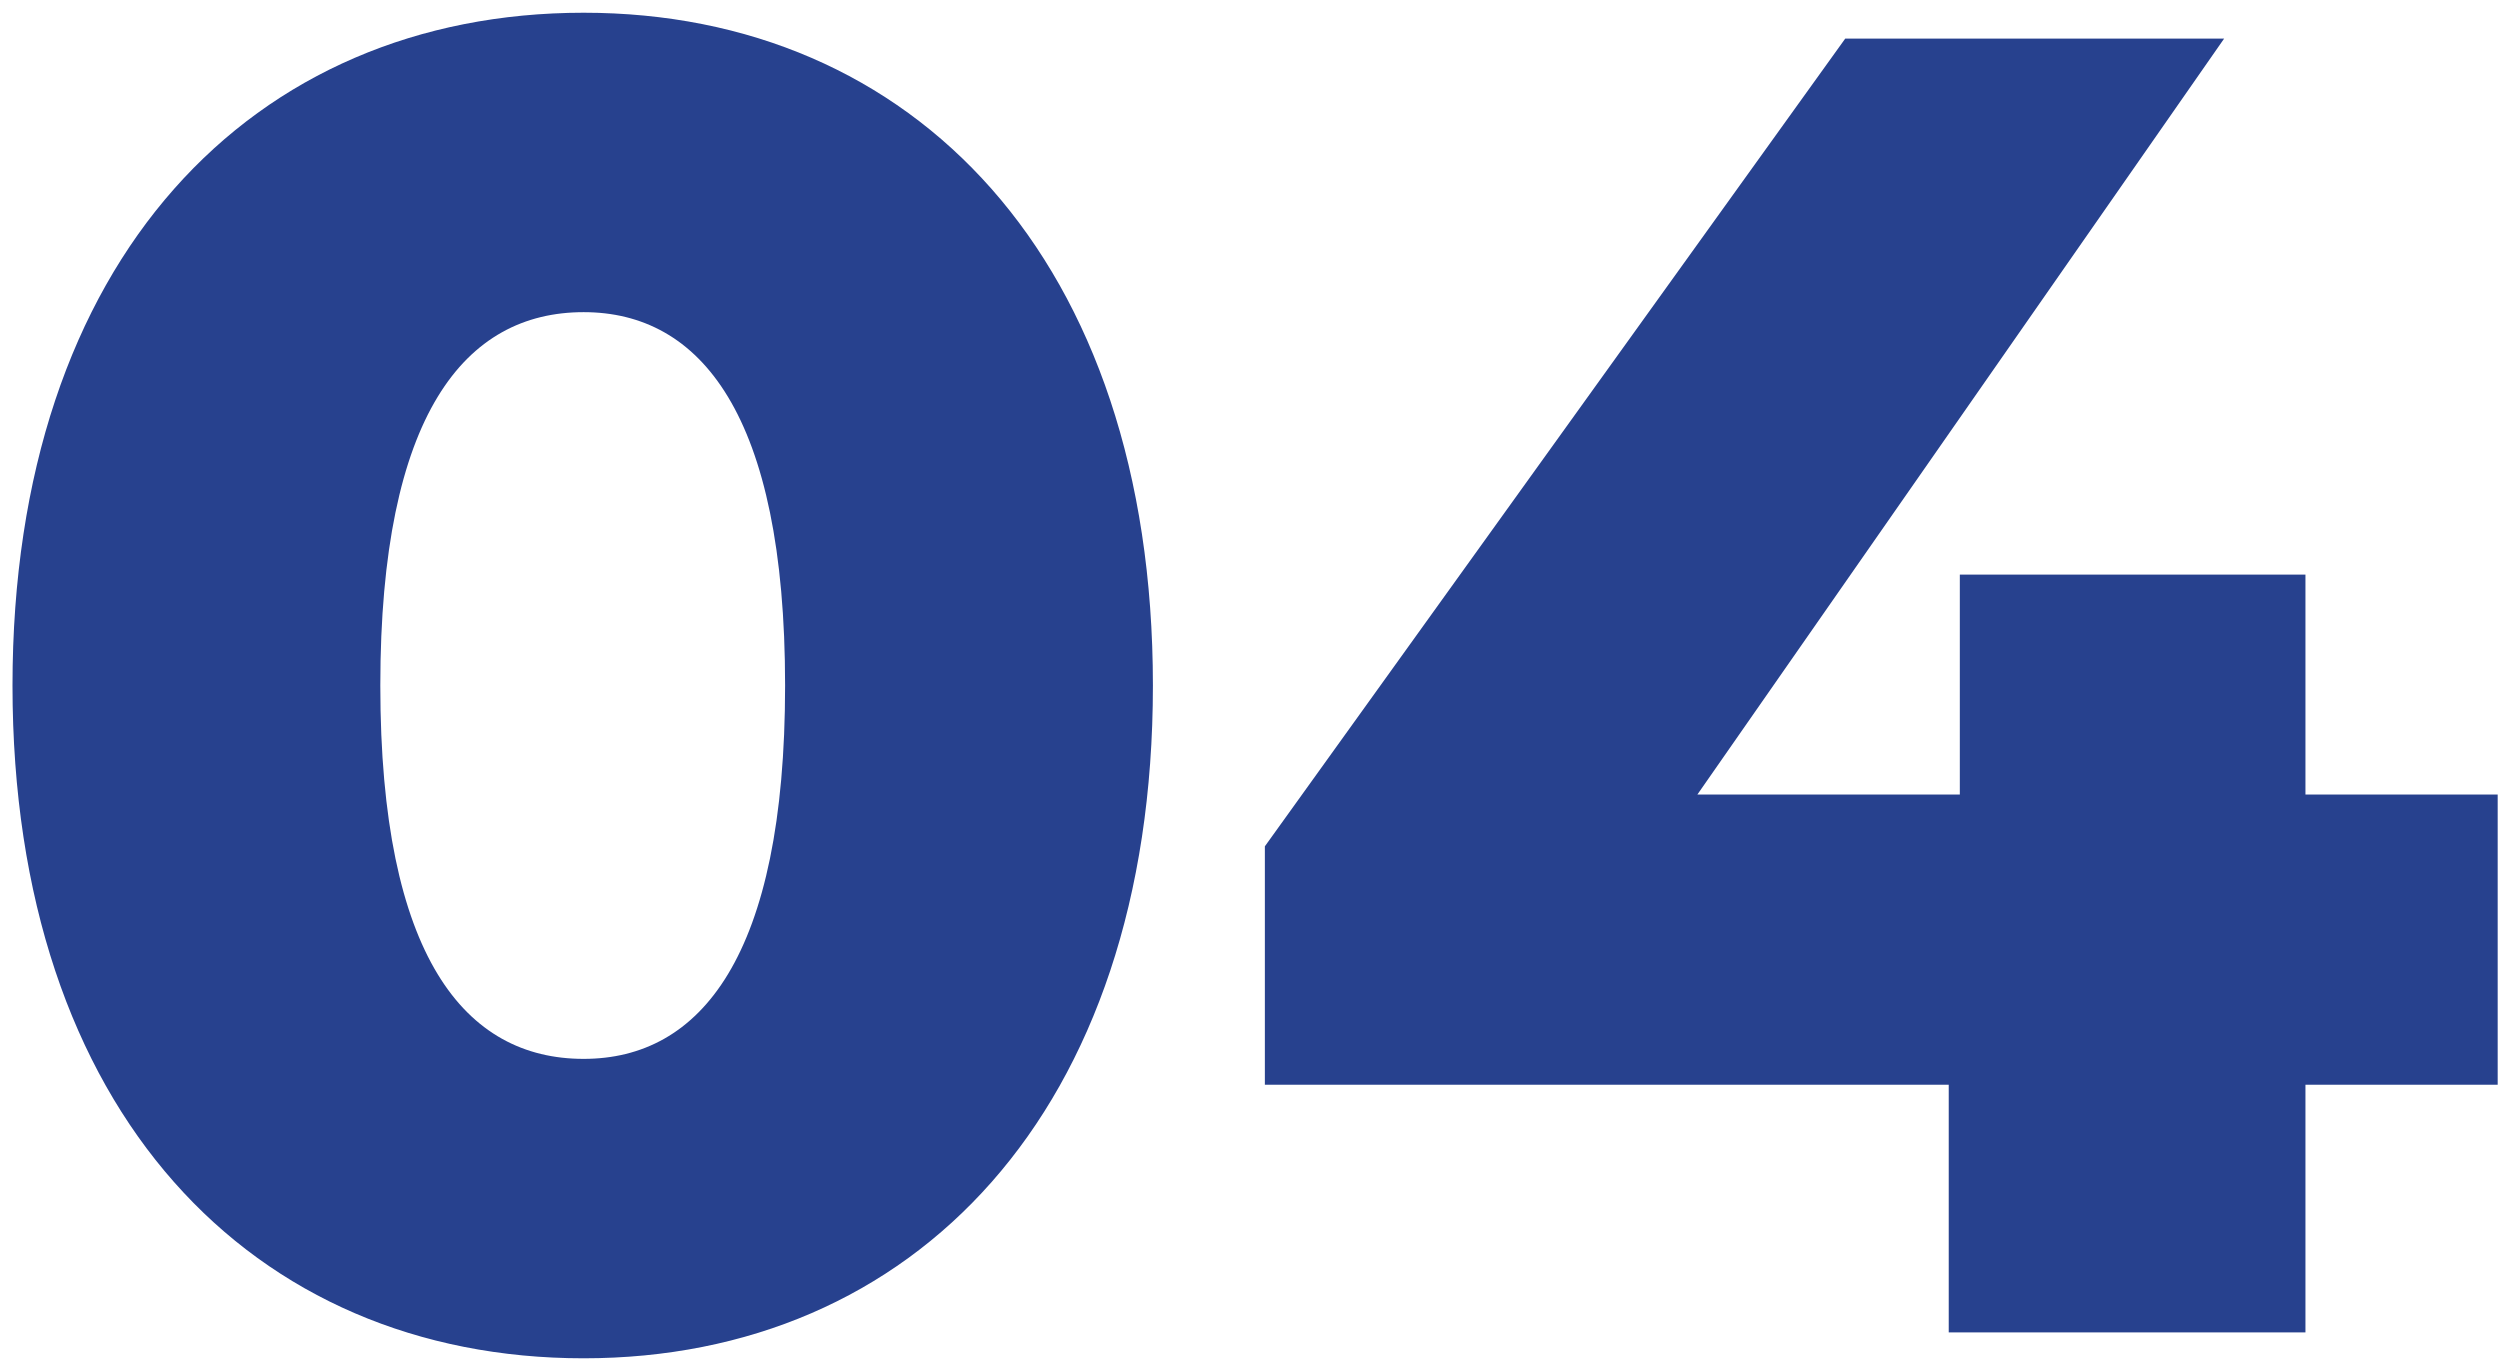
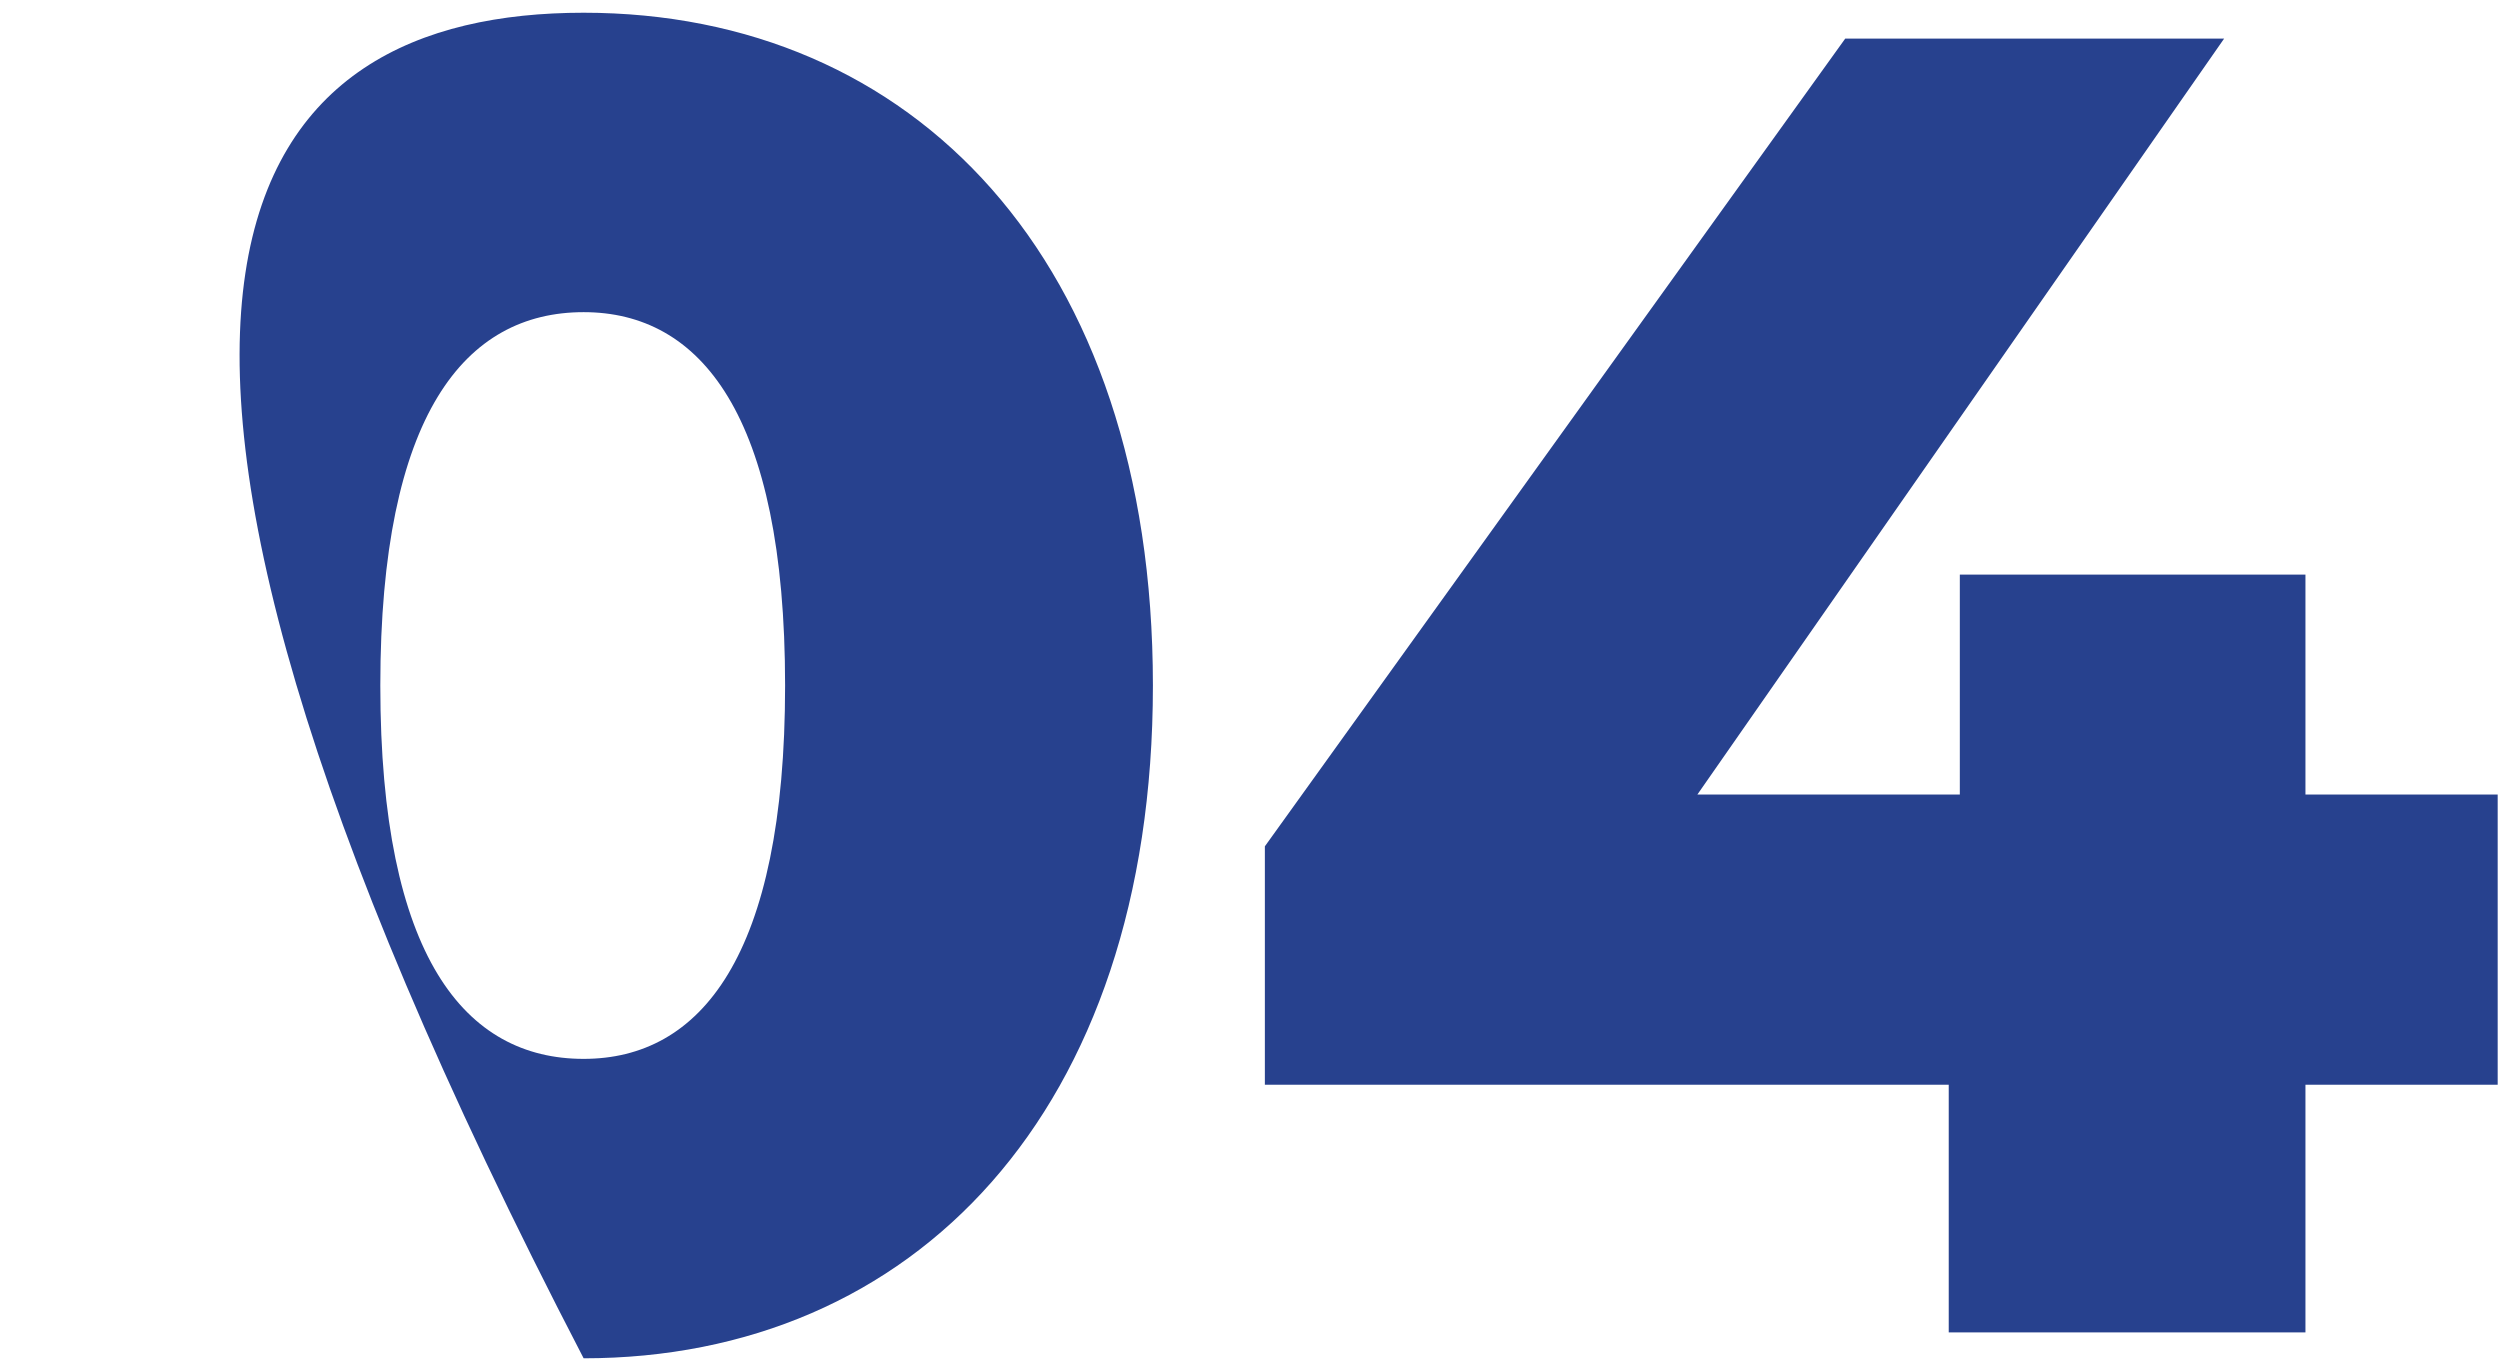
<svg xmlns="http://www.w3.org/2000/svg" width="182" height="99" viewBox="0 0 182 99" fill="none">
-   <path d="M42.488 98.884C18.403 98.884 0.91 80.988 0.91 49.905C0.91 18.823 18.403 0.927 42.488 0.927C66.439 0.927 83.932 18.823 83.932 49.905C83.932 80.988 66.439 98.884 42.488 98.884ZM42.488 77.086C50.965 77.086 57.155 69.685 57.155 49.905C57.155 30.125 50.965 22.725 42.488 22.725C33.877 22.725 27.687 30.125 27.687 49.905C27.687 69.685 33.877 77.086 42.488 77.086ZM181.831 57.844V78.969H167.837V97H141.868V78.969H92.082V61.612L134.333 2.81H161.917L123.568 57.844H142.675V41.832H167.837V57.844H181.831Z" fill="#27418E" />
+   <path d="M42.488 98.884C0.91 18.823 18.403 0.927 42.488 0.927C66.439 0.927 83.932 18.823 83.932 49.905C83.932 80.988 66.439 98.884 42.488 98.884ZM42.488 77.086C50.965 77.086 57.155 69.685 57.155 49.905C57.155 30.125 50.965 22.725 42.488 22.725C33.877 22.725 27.687 30.125 27.687 49.905C27.687 69.685 33.877 77.086 42.488 77.086ZM181.831 57.844V78.969H167.837V97H141.868V78.969H92.082V61.612L134.333 2.81H161.917L123.568 57.844H142.675V41.832H167.837V57.844H181.831Z" fill="#27418E" />
</svg>